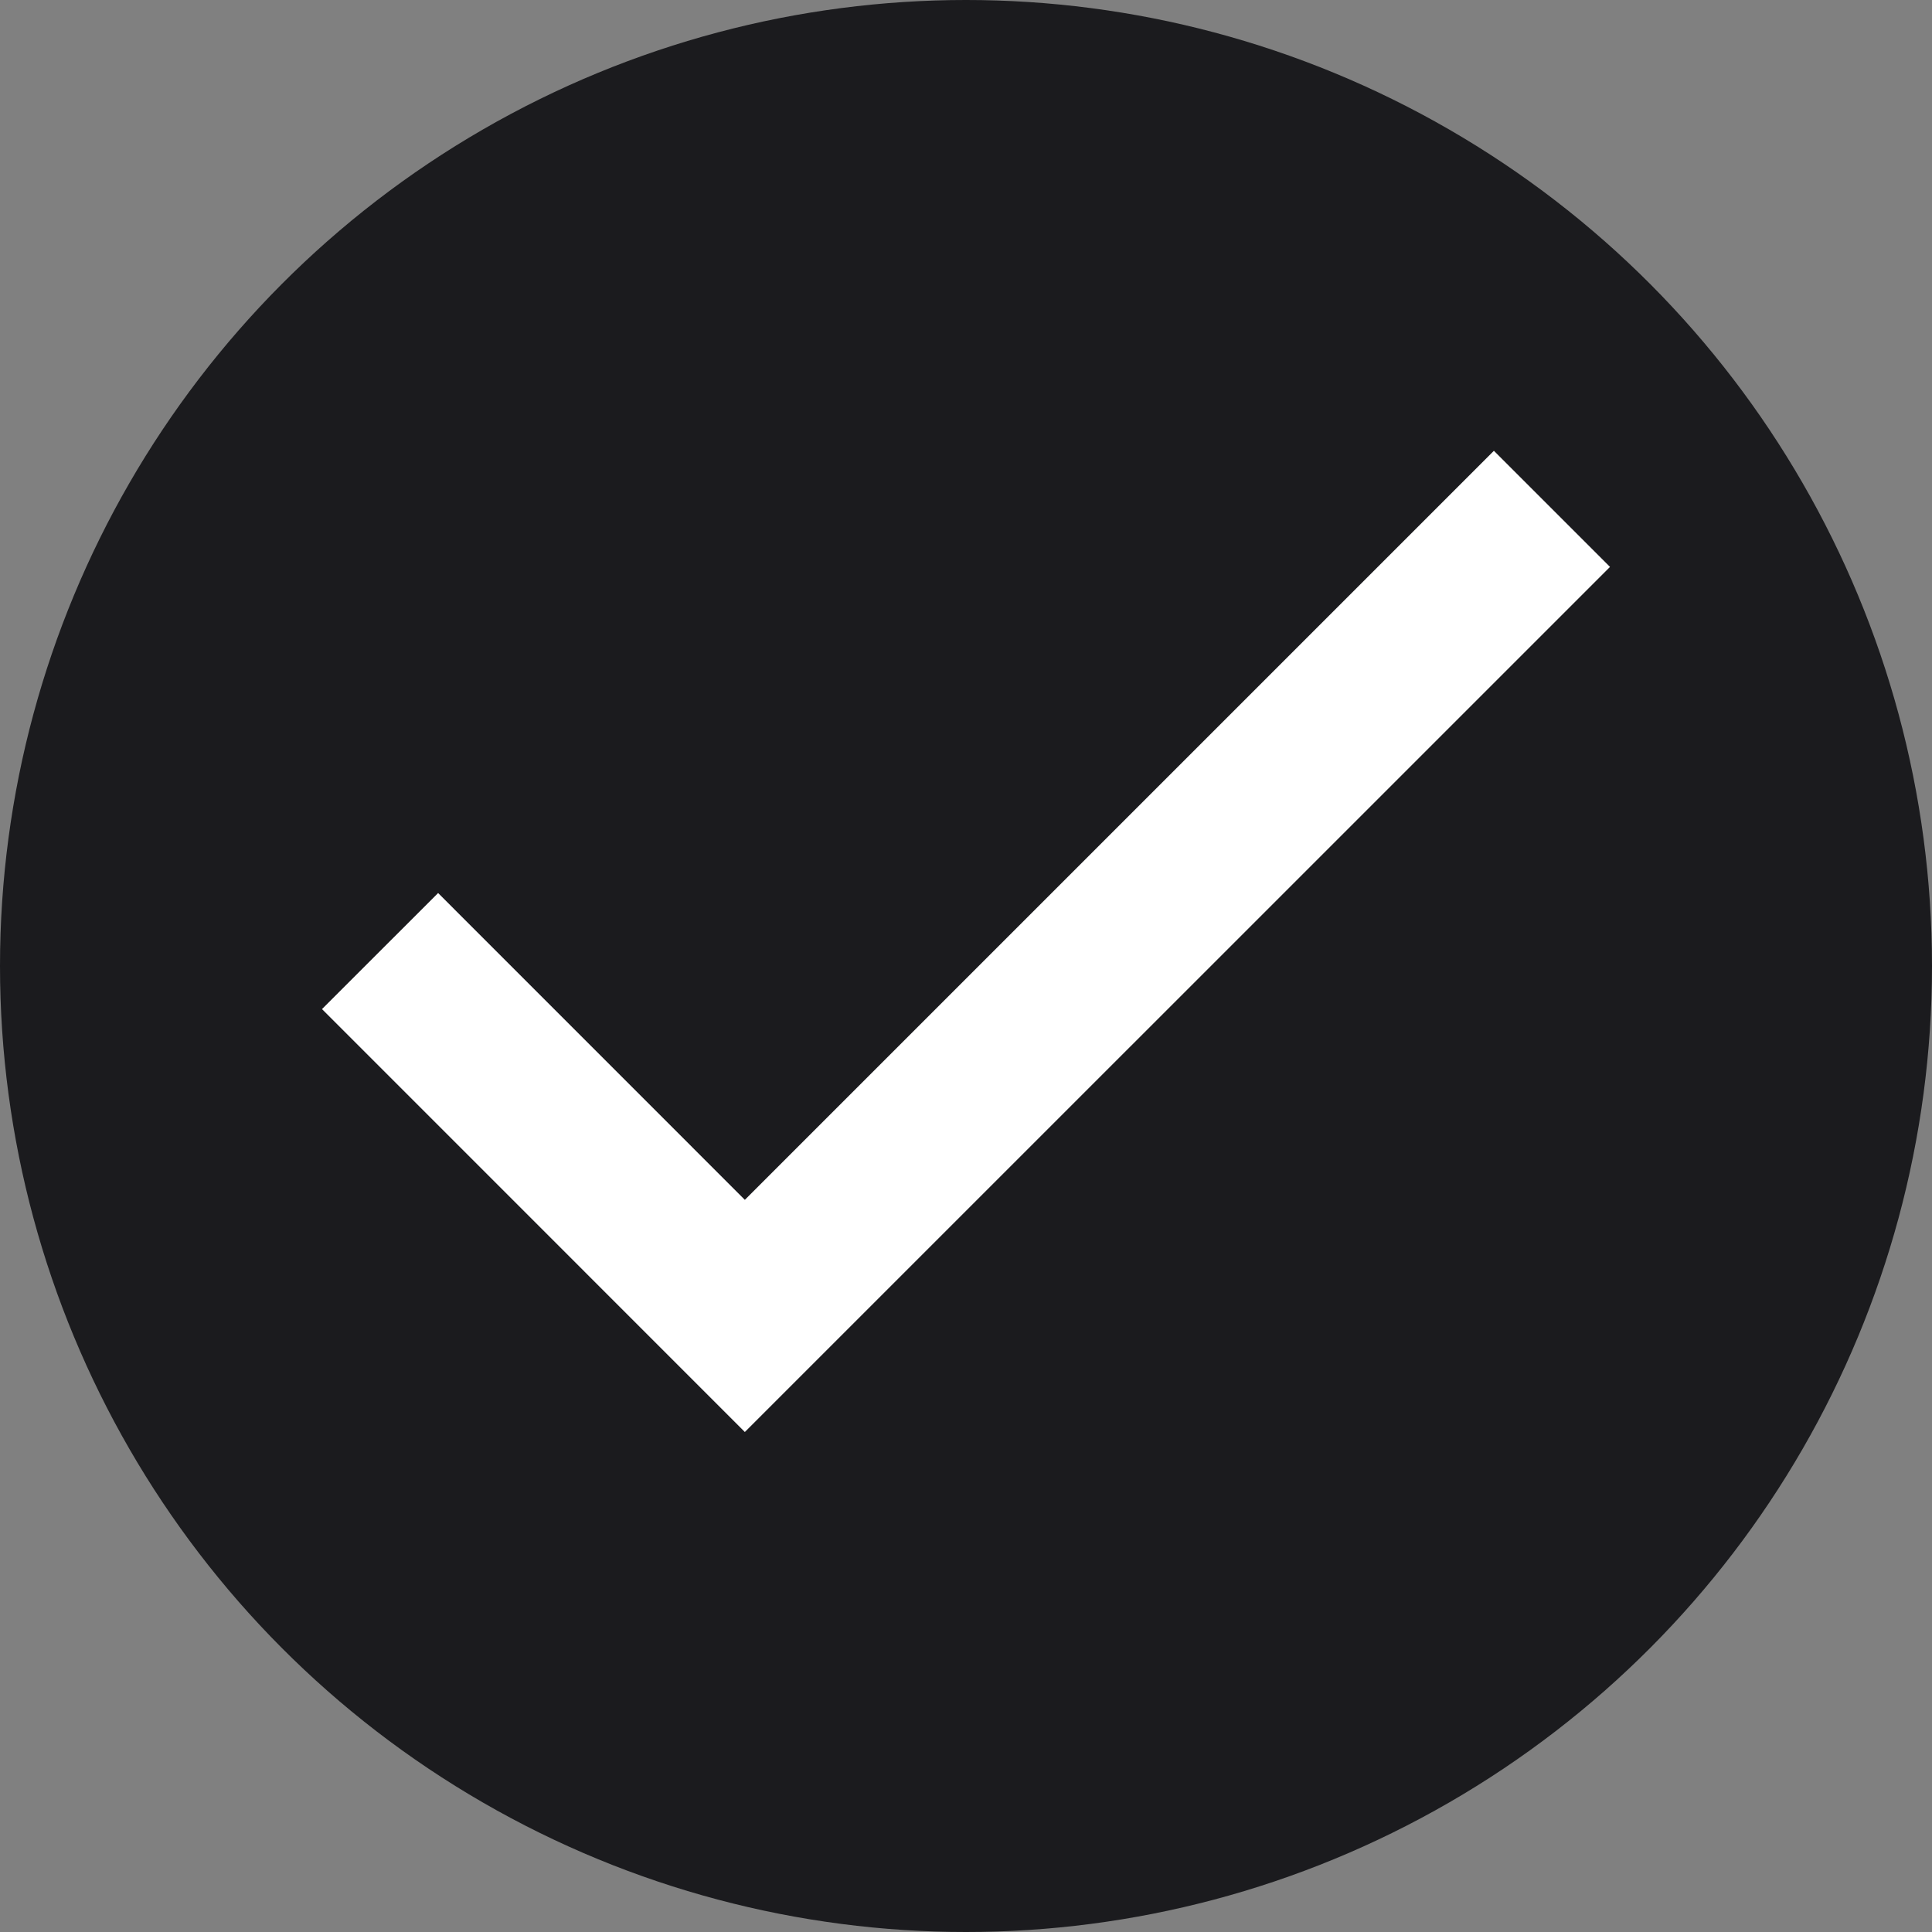
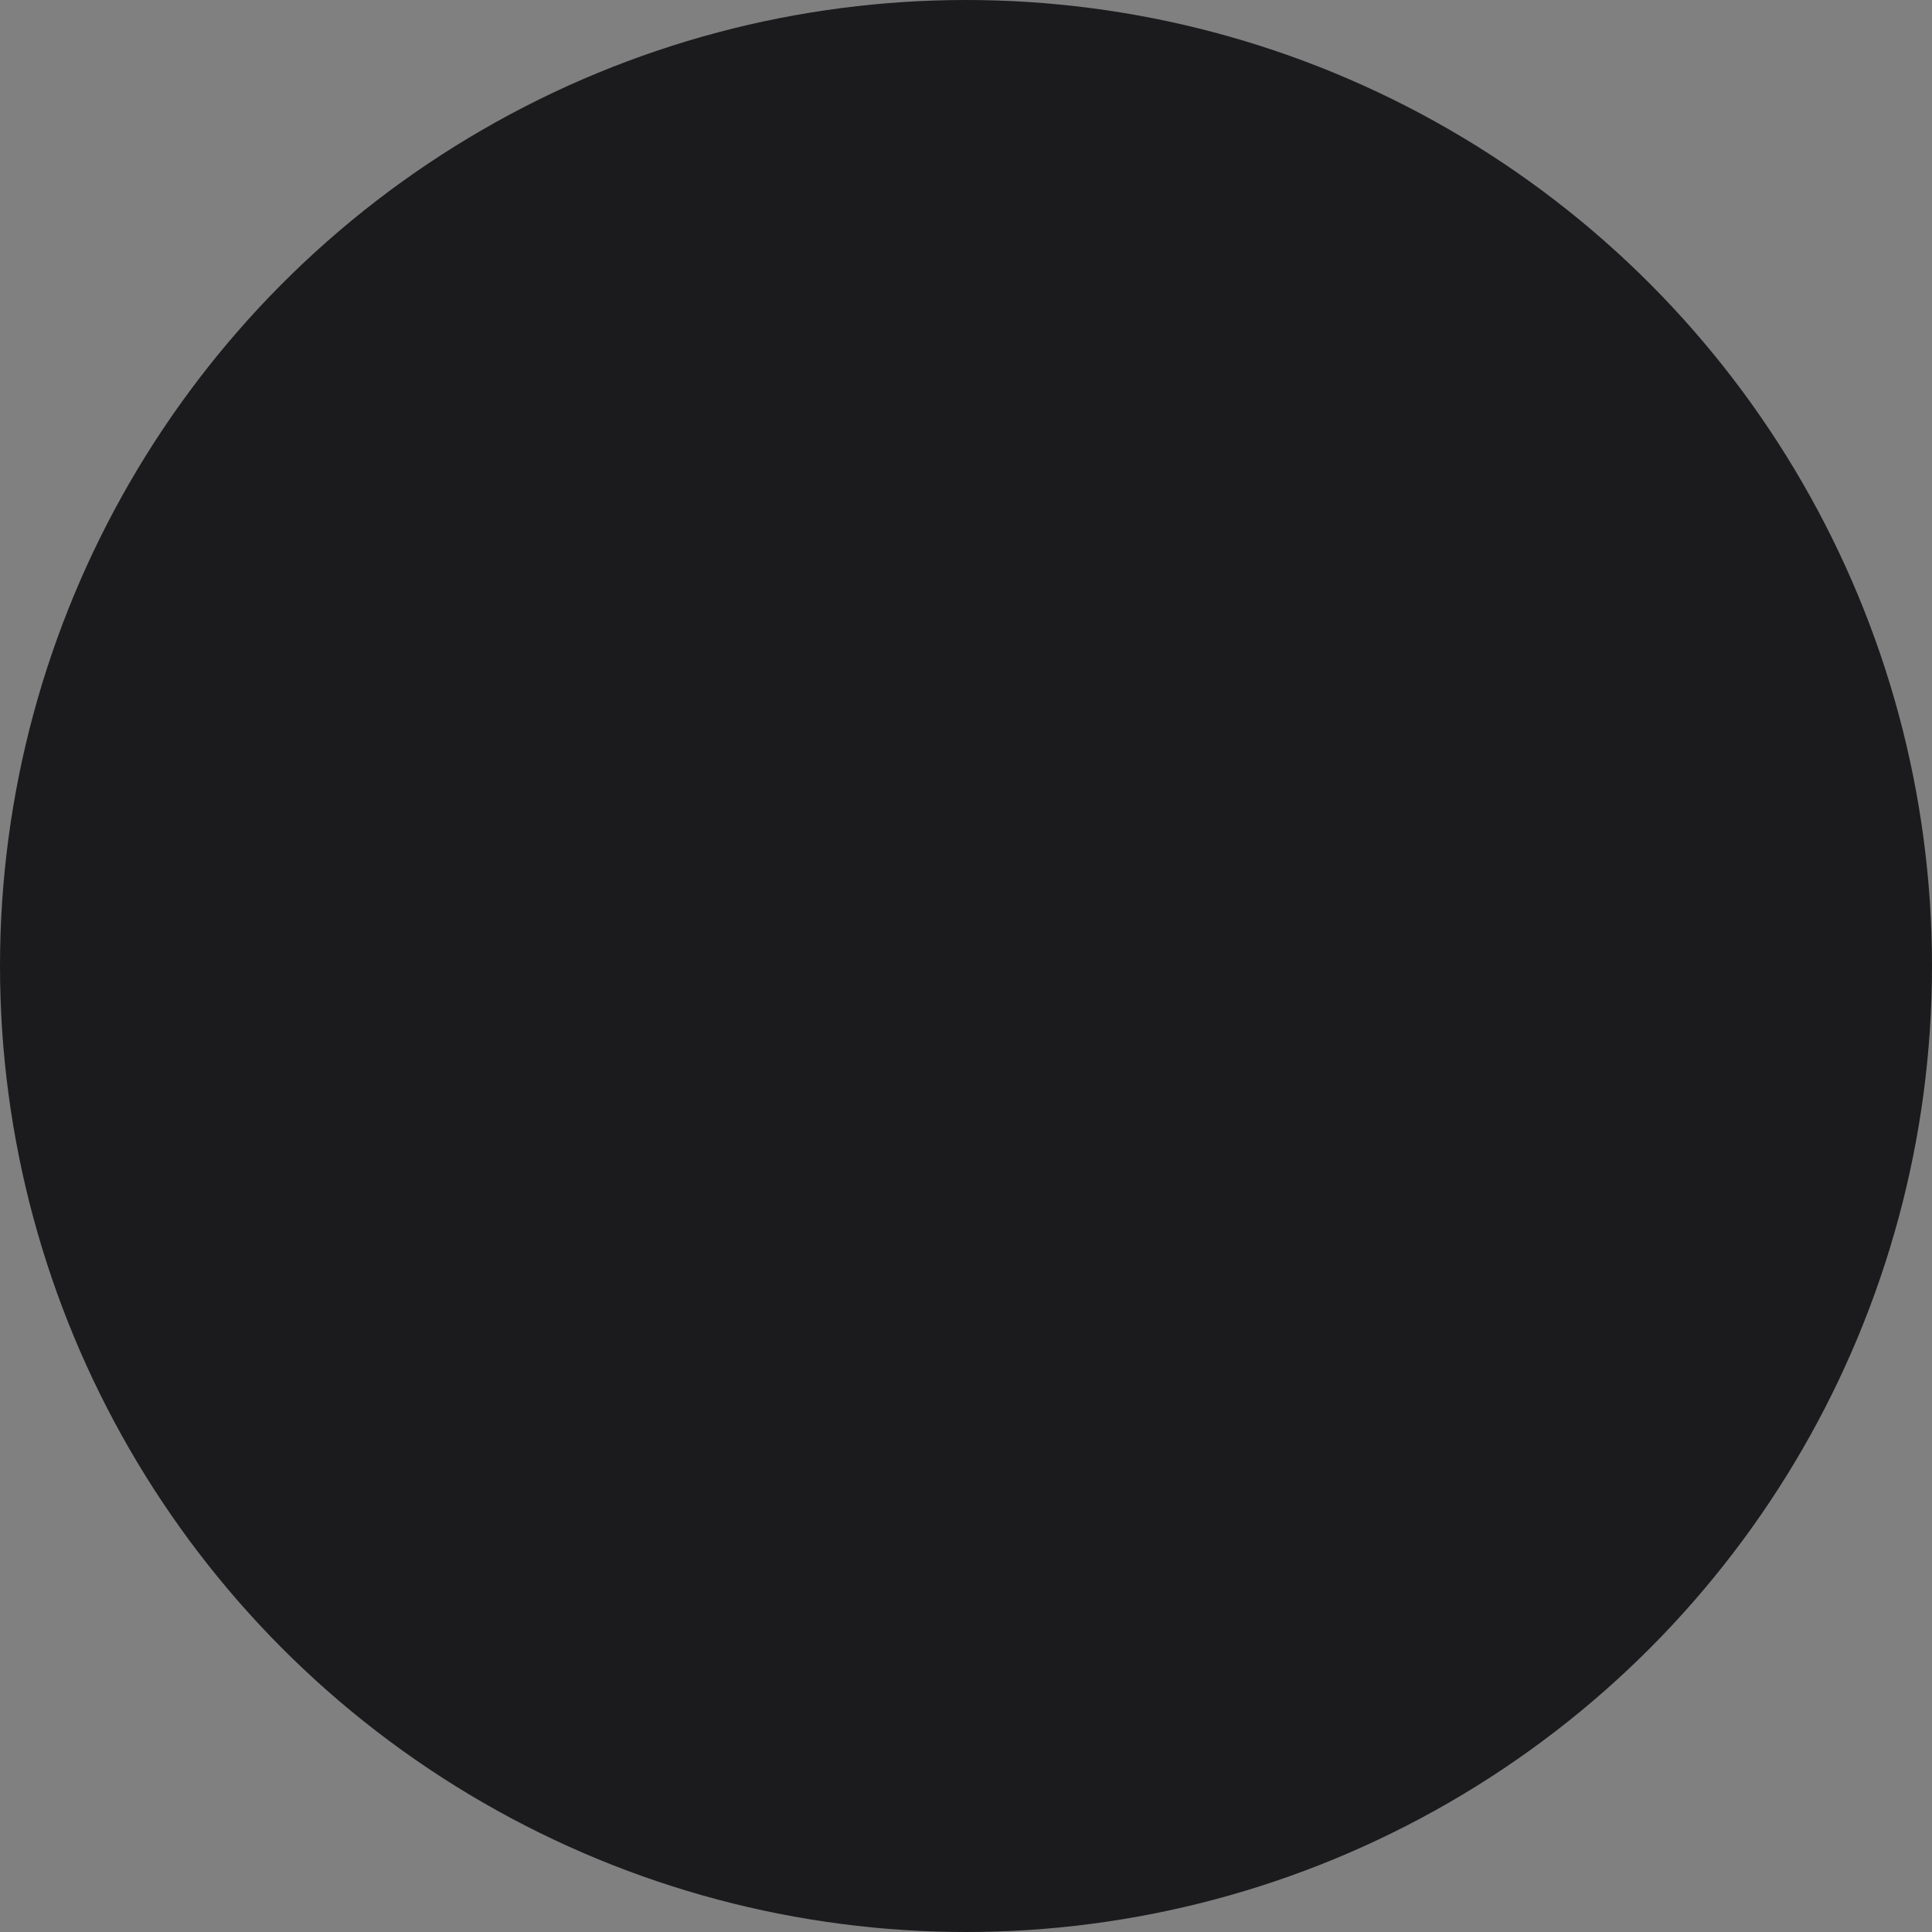
<svg xmlns="http://www.w3.org/2000/svg" width="30" height="30" viewBox="0 0 30 30" fill="none">
  <rect x="0" y="0" width="30" height="30" fill="#808080" stroke="none" />
  <circle cx="15" cy="15" r="15" fill="#1B1B1E" />
-   <path d="M11.566 22.236L5 15.669L6.803 13.867L11.566 18.631L23.197 7L25 8.803L11.566 22.236Z" fill="white" />
</svg>